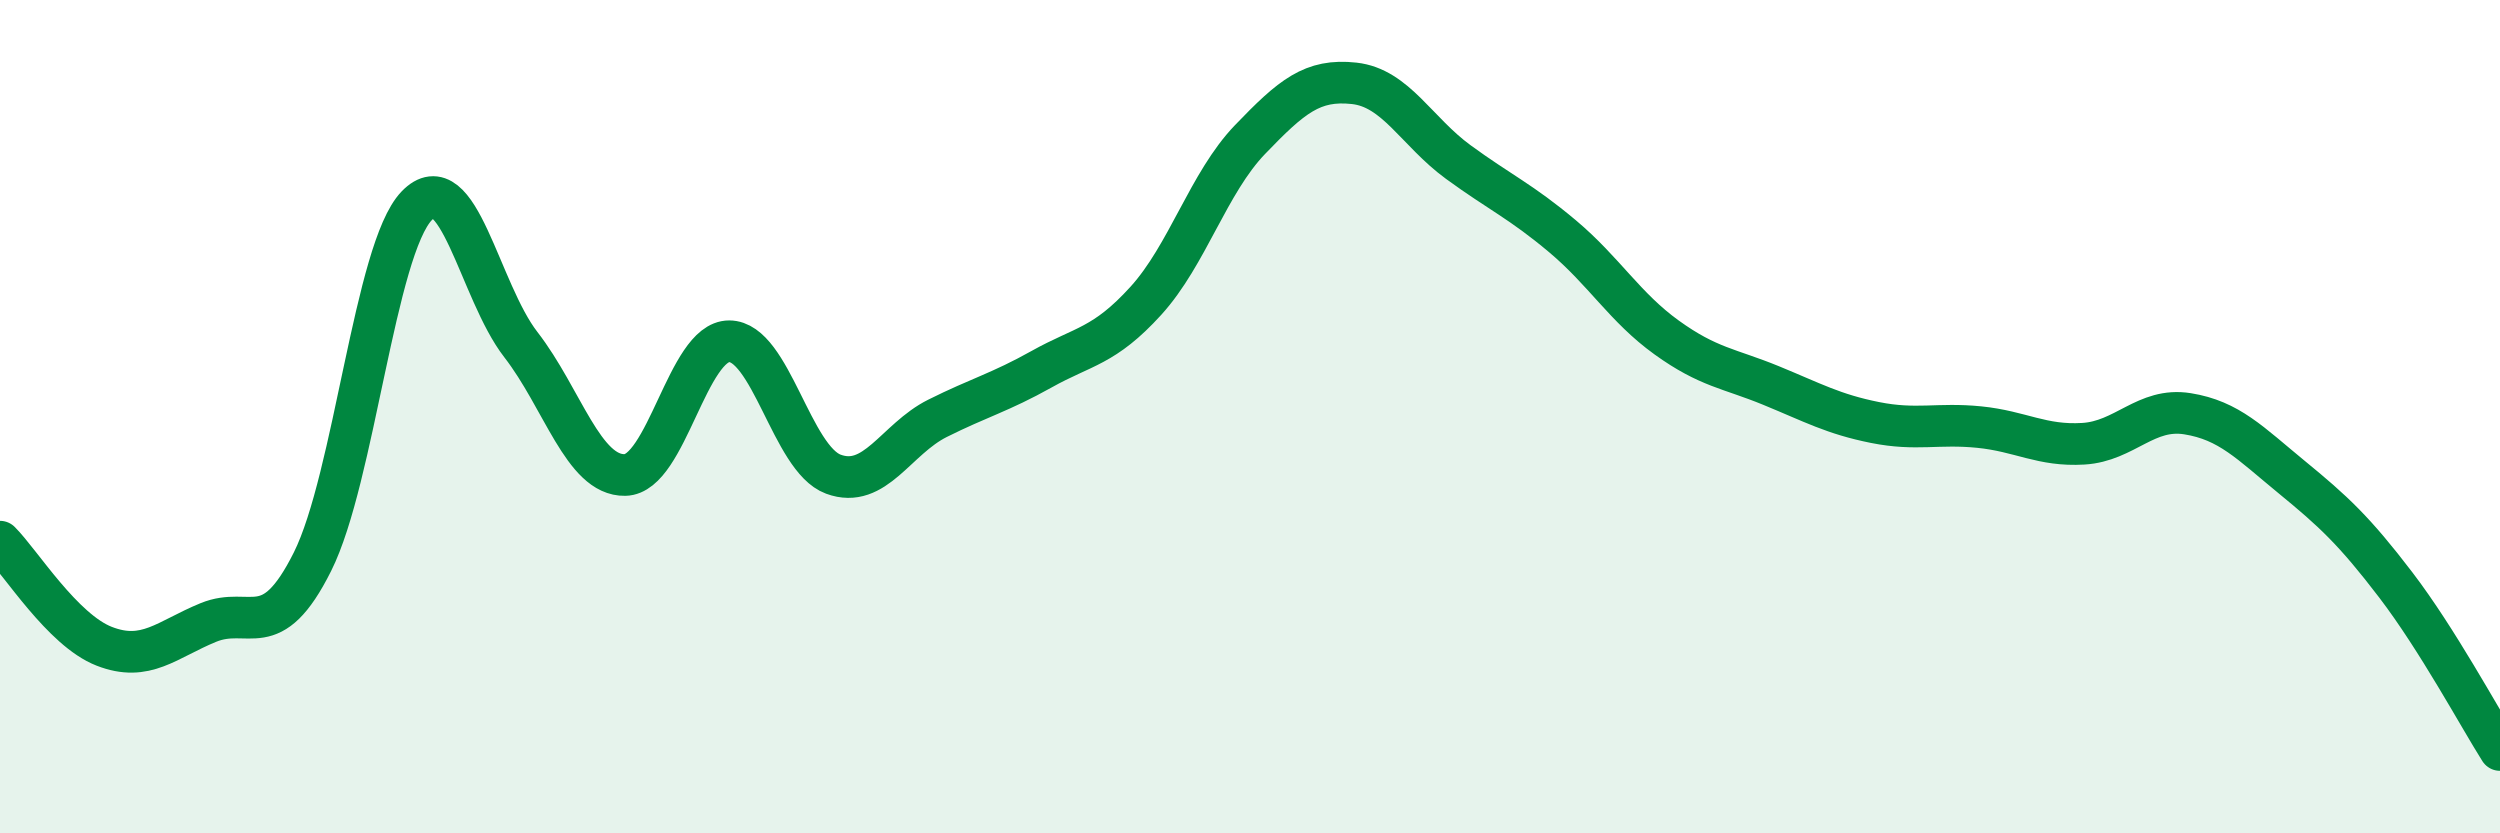
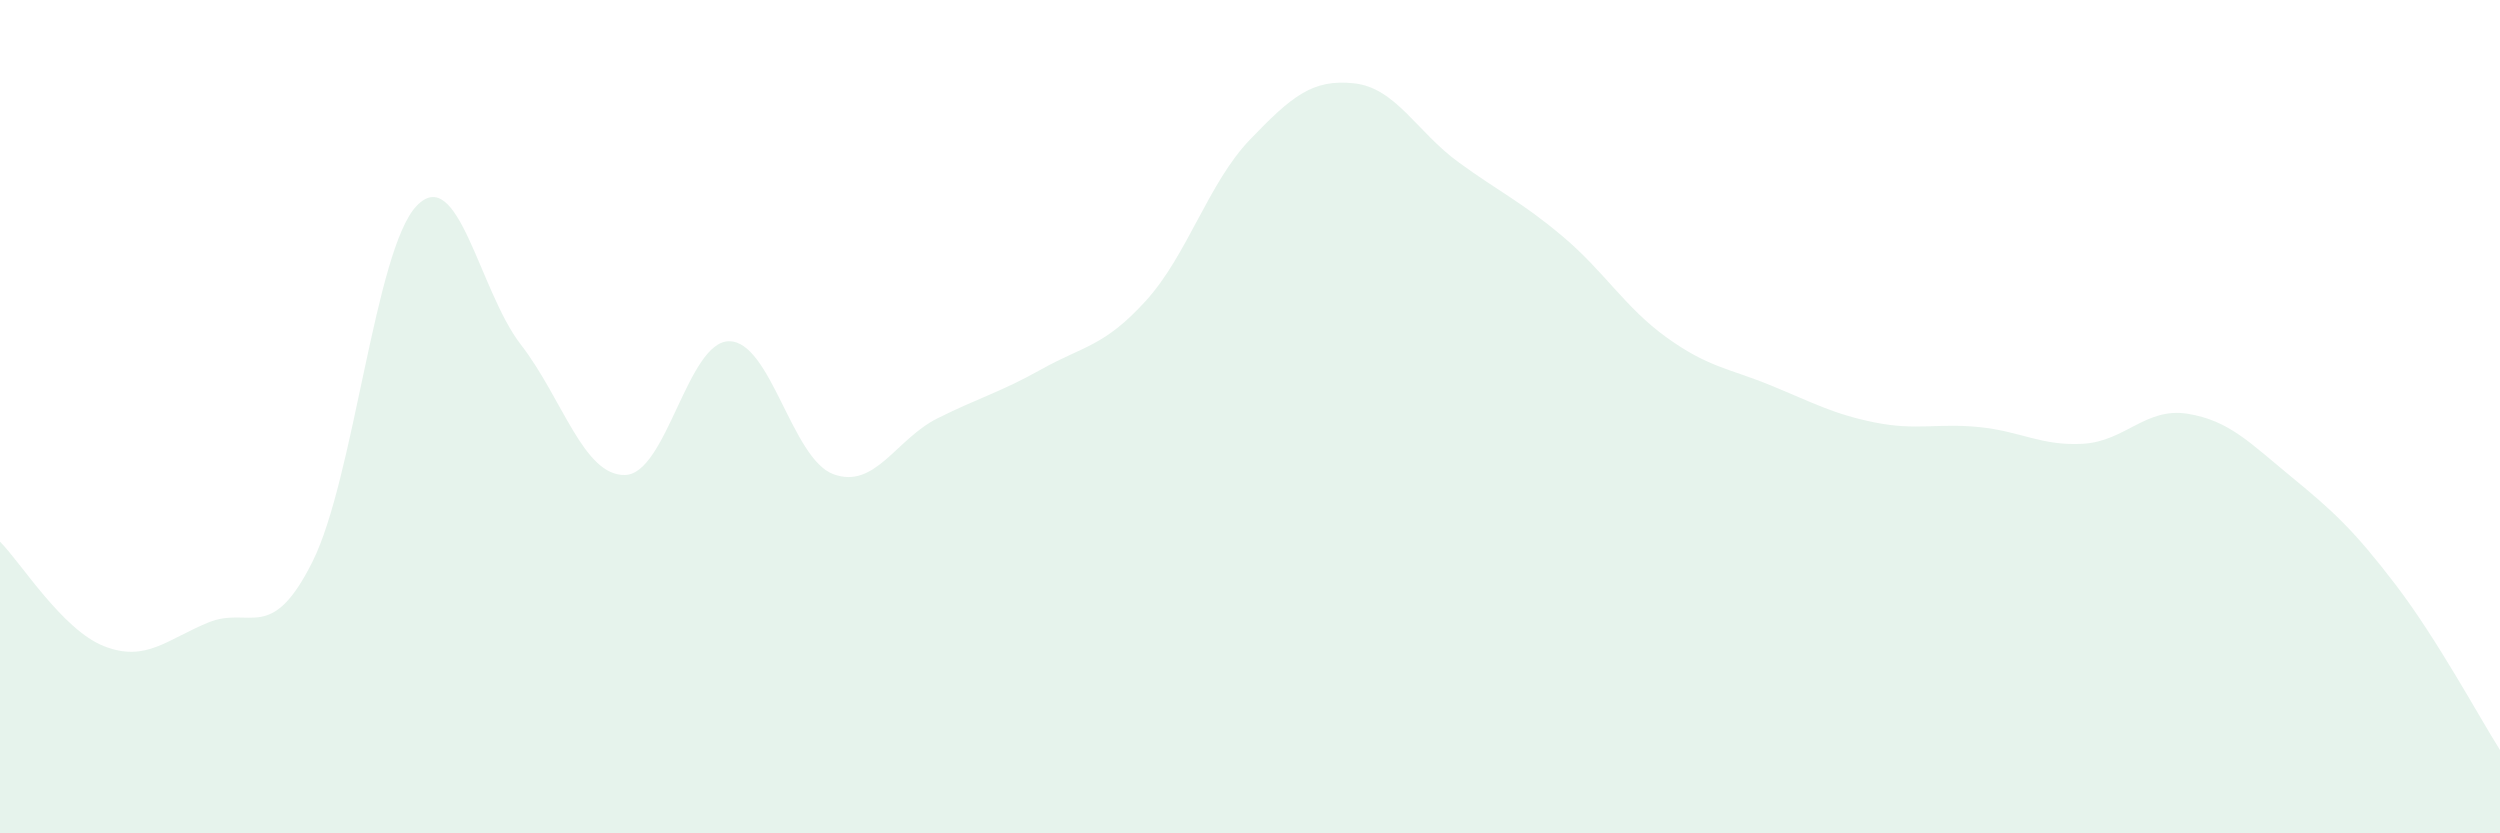
<svg xmlns="http://www.w3.org/2000/svg" width="60" height="20" viewBox="0 0 60 20">
  <path d="M 0,13 C 0.5,13.5 1.5,15.12 2.5,15.51 C 3.5,15.9 4,15.35 5,14.94 C 6,14.53 6.5,15.48 7.5,13.48 C 8.5,11.48 9,5.98 10,4.94 C 11,3.9 11.5,6.98 12.5,8.27 C 13.5,9.56 14,11.42 15,11.4 C 16,11.38 16.5,8.19 17.5,8.19 C 18.5,8.19 19,11.01 20,11.38 C 21,11.75 21.5,10.54 22.5,10.04 C 23.5,9.54 24,9.42 25,8.86 C 26,8.3 26.5,8.32 27.5,7.22 C 28.5,6.12 29,4.39 30,3.35 C 31,2.31 31.5,1.89 32.5,2 C 33.5,2.11 34,3.16 35,3.89 C 36,4.62 36.5,4.83 37.5,5.67 C 38.5,6.51 39,7.38 40,8.1 C 41,8.82 41.5,8.84 42.5,9.25 C 43.5,9.66 44,9.94 45,10.14 C 46,10.34 46.5,10.15 47.5,10.25 C 48.5,10.35 49,10.71 50,10.65 C 51,10.59 51.5,9.77 52.5,9.93 C 53.5,10.09 54,10.63 55,11.45 C 56,12.27 56.5,12.73 57.5,14.04 C 58.5,15.35 59.5,17.21 60,18L60 20L0 20Z" fill="#008740" opacity="0.1" stroke-linecap="round" stroke-linejoin="round" />
-   <path d="M 0,13 C 0.5,13.5 1.5,15.12 2.5,15.51 C 3.5,15.9 4,15.35 5,14.94 C 6,14.53 6.5,15.48 7.5,13.48 C 8.5,11.48 9,5.98 10,4.94 C 11,3.9 11.5,6.98 12.5,8.27 C 13.5,9.56 14,11.42 15,11.4 C 16,11.38 16.5,8.19 17.5,8.19 C 18.5,8.19 19,11.01 20,11.38 C 21,11.75 21.5,10.54 22.5,10.04 C 23.5,9.54 24,9.42 25,8.86 C 26,8.3 26.5,8.32 27.5,7.22 C 28.5,6.12 29,4.39 30,3.35 C 31,2.31 31.5,1.89 32.5,2 C 33.5,2.11 34,3.16 35,3.89 C 36,4.62 36.5,4.83 37.5,5.67 C 38.5,6.51 39,7.38 40,8.1 C 41,8.82 41.5,8.84 42.5,9.25 C 43.5,9.66 44,9.94 45,10.14 C 46,10.34 46.5,10.15 47.5,10.25 C 48.5,10.35 49,10.71 50,10.65 C 51,10.59 51.5,9.77 52.5,9.93 C 53.5,10.09 54,10.63 55,11.45 C 56,12.27 56.5,12.73 57.5,14.04 C 58.5,15.35 59.5,17.21 60,18" stroke="#008740" stroke-width="1" fill="none" stroke-linecap="round" stroke-linejoin="round" />
</svg>